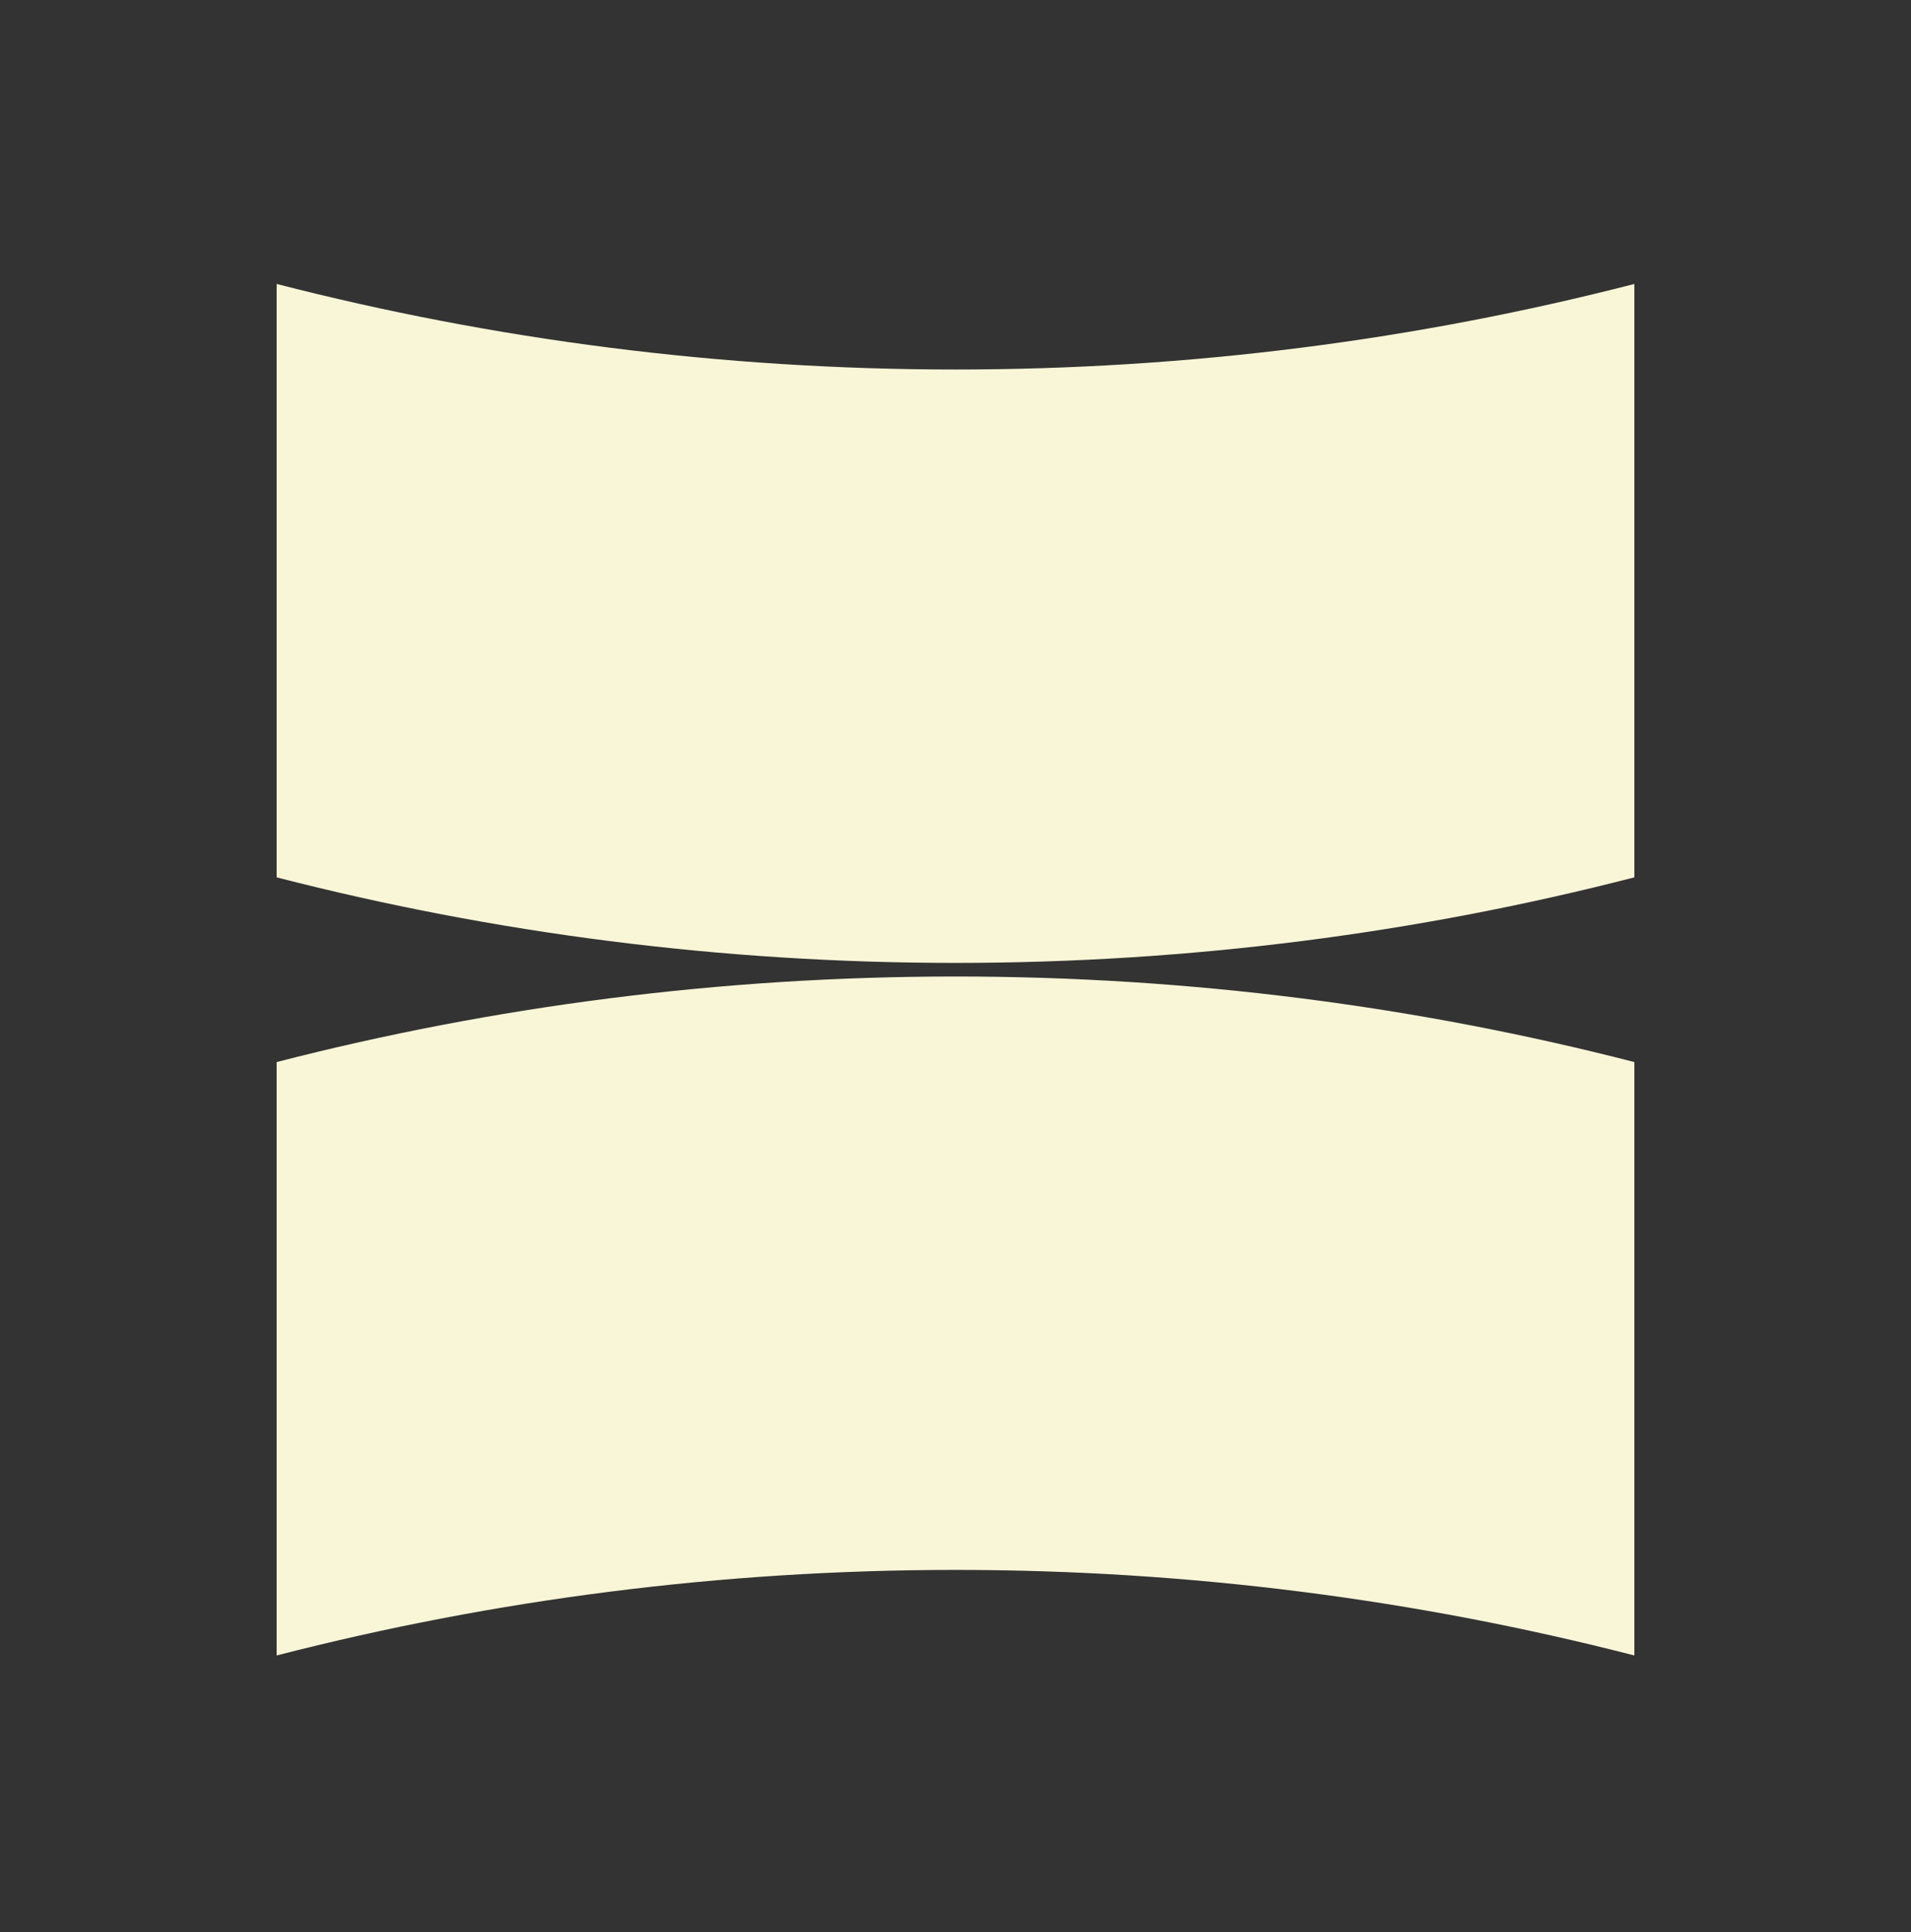
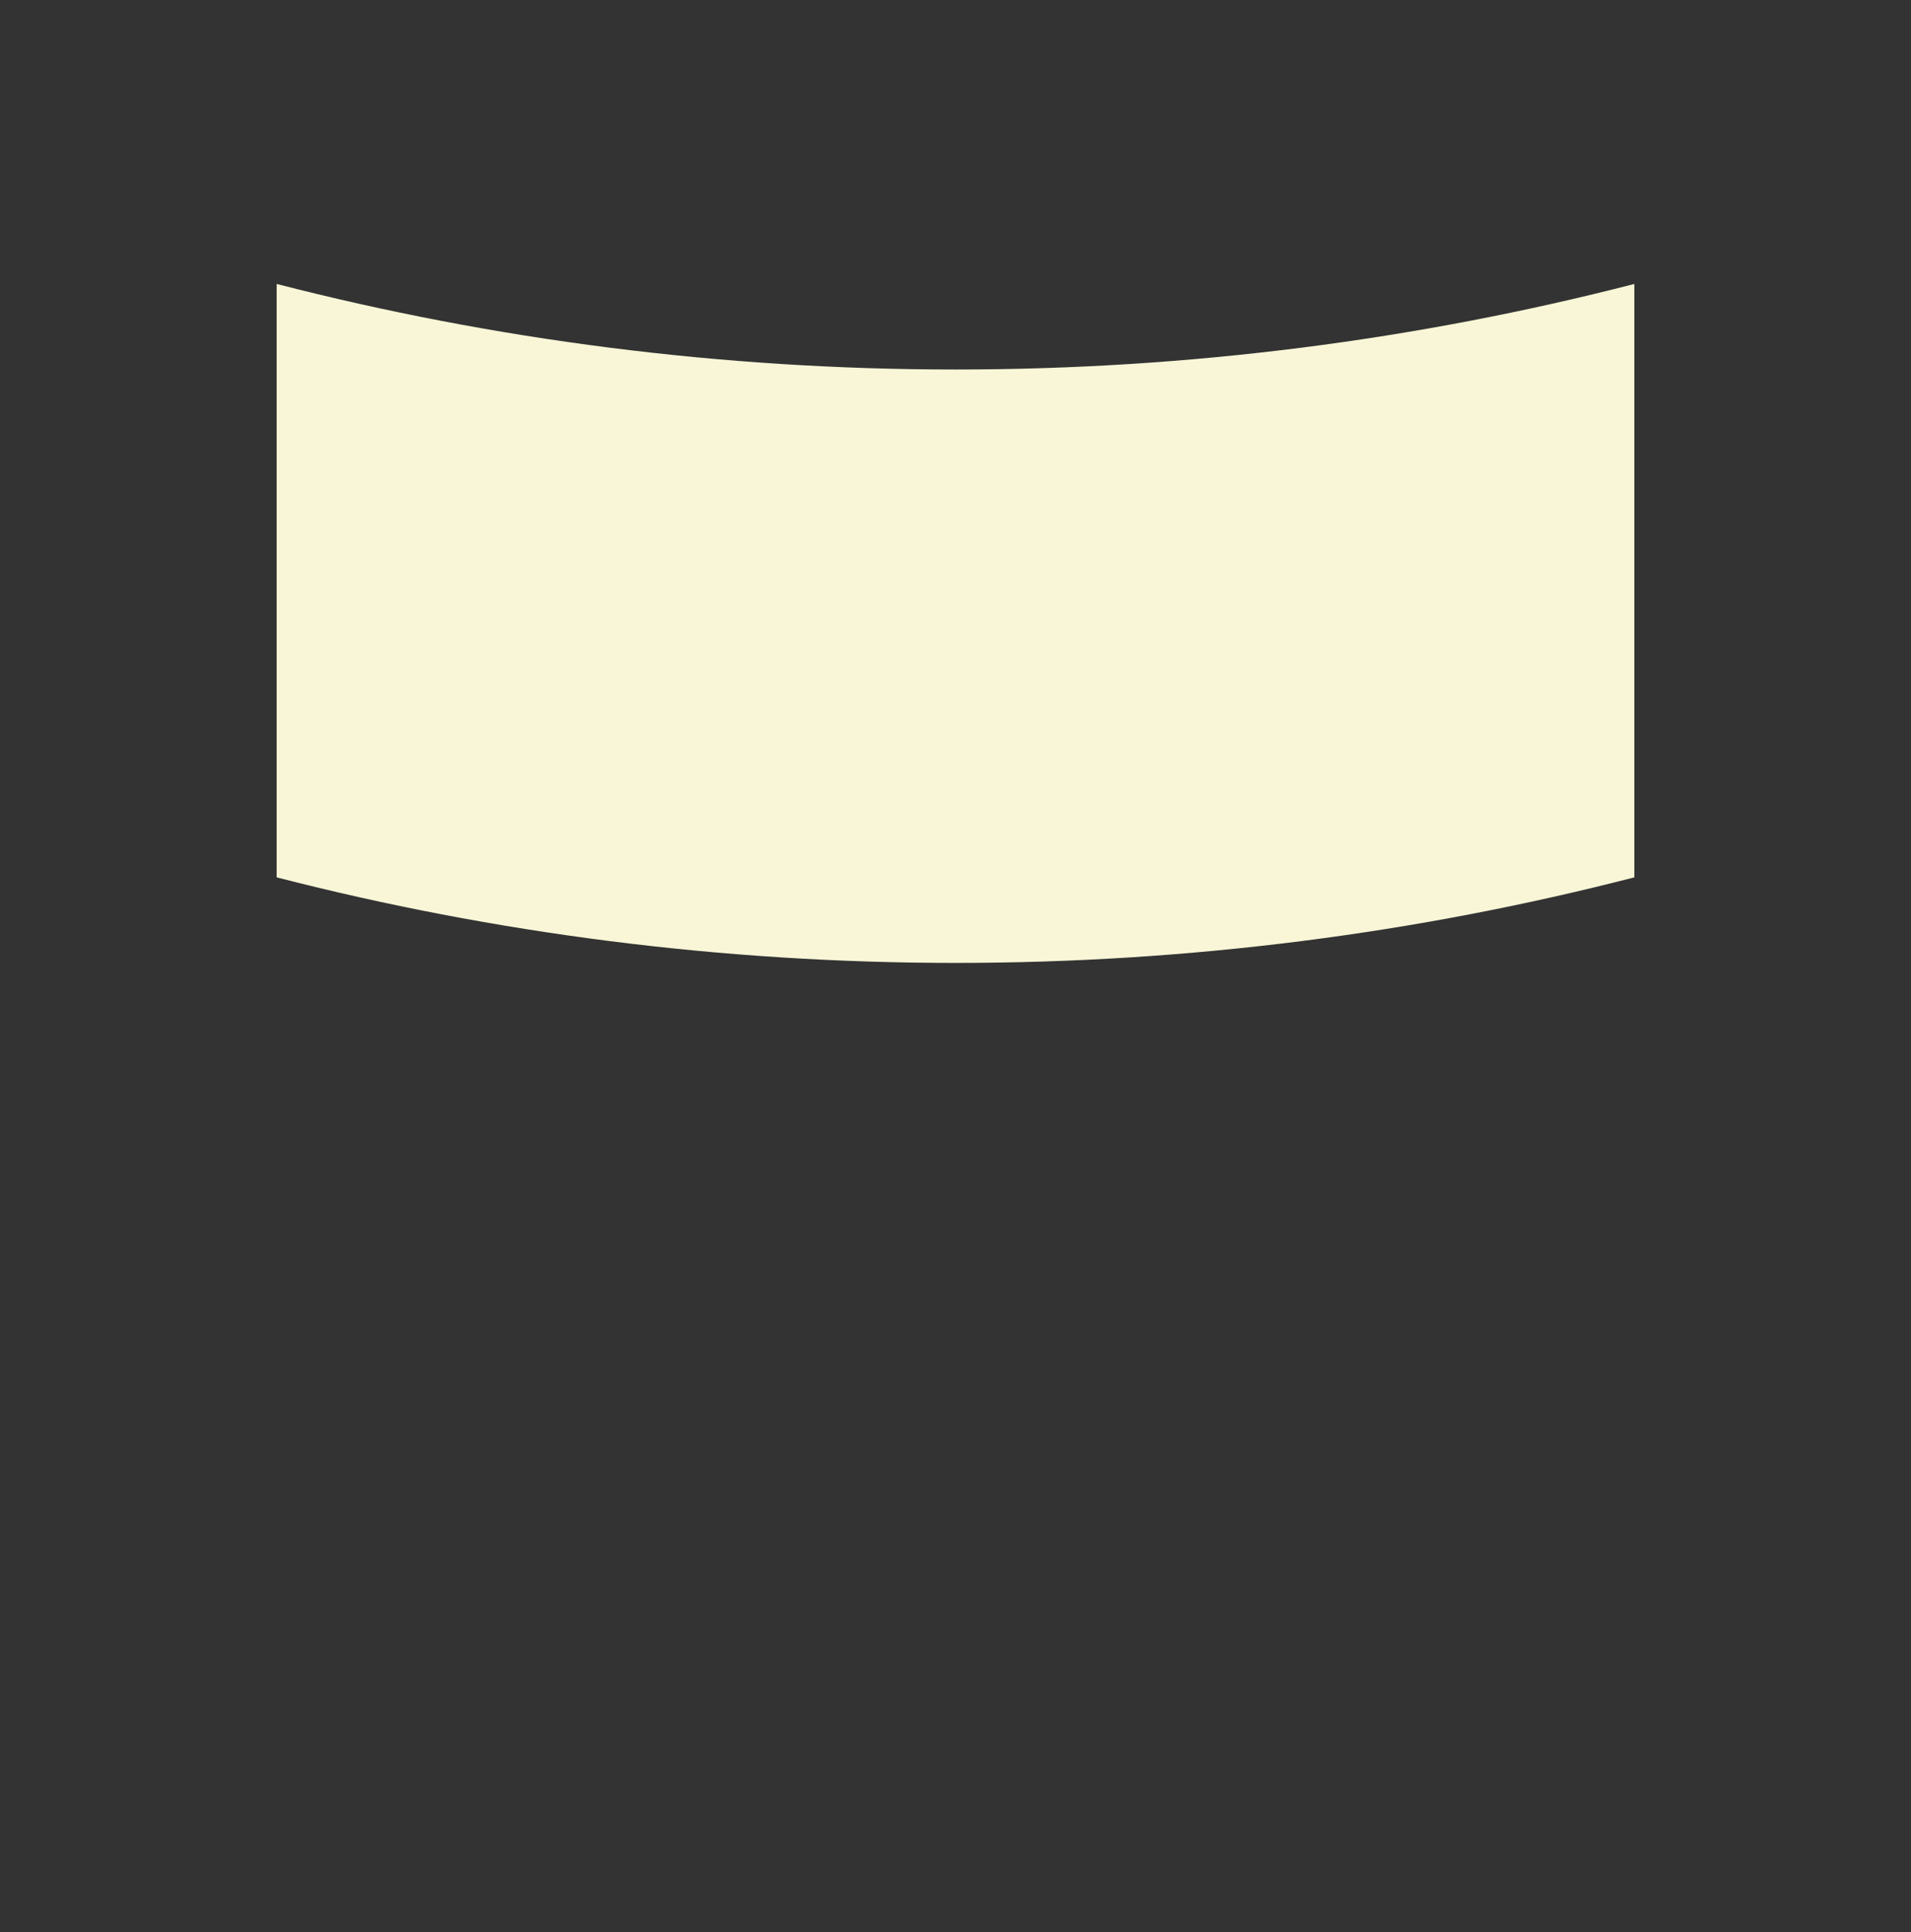
<svg xmlns="http://www.w3.org/2000/svg" id="Layer_1" data-name="Layer 1" viewBox="0 0 559.84 565.94">
  <rect x="0" y="0" width="559.84" height="565.94" fill="#333333" stroke="none" />
  <defs>
    <style>
      .cls-1 {
        fill: #f8f6d7;
      }
    </style>
  </defs>
  <path class="cls-1" d="m478.79,83.17v173.81c-63.56,16.37-130.2,25.06-198.87,25.06s-135.31-8.71-198.87-25.06V83.17c63.56,16.35,130.2,25.06,198.87,25.06s135.31-8.69,198.87-25.06Z" />
-   <path class="cls-1" d="m81.05,484.89v-173.81c63.56-16.37,130.2-25.06,198.87-25.06s135.31,8.71,198.87,25.06v173.81c-63.56-16.35-130.2-25.06-198.87-25.06s-135.31,8.69-198.87,25.06Z" />
</svg>